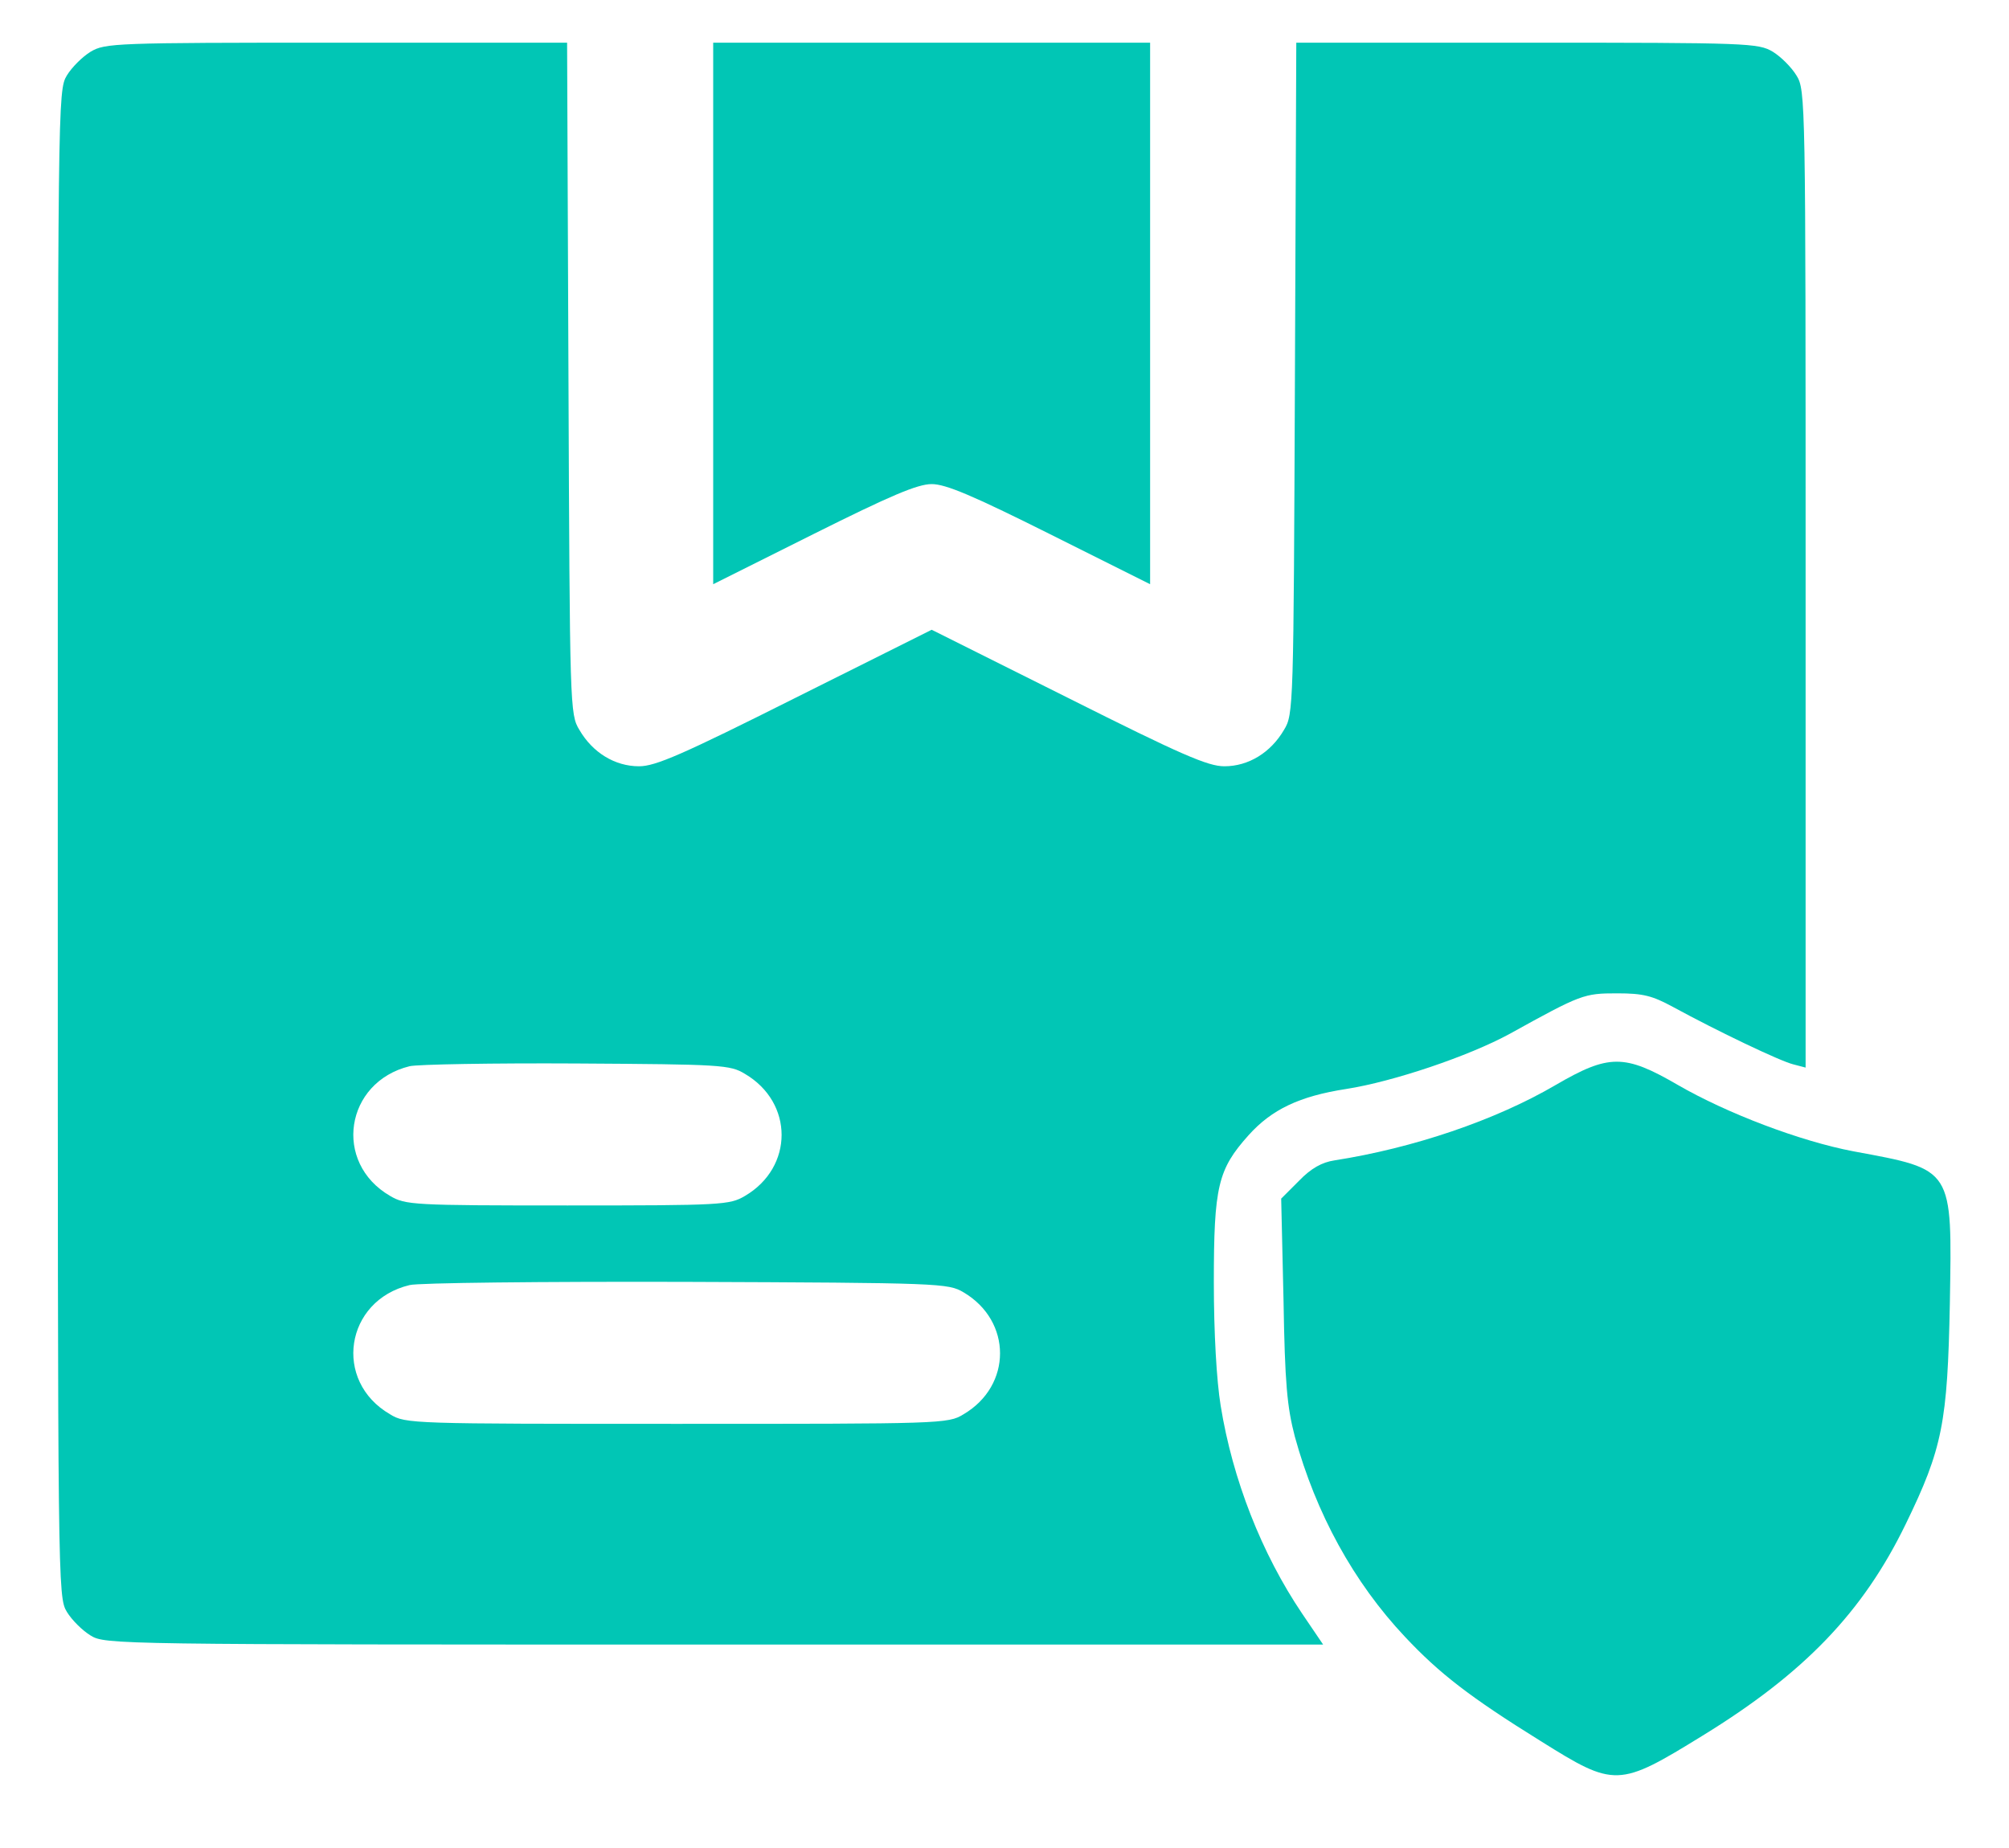
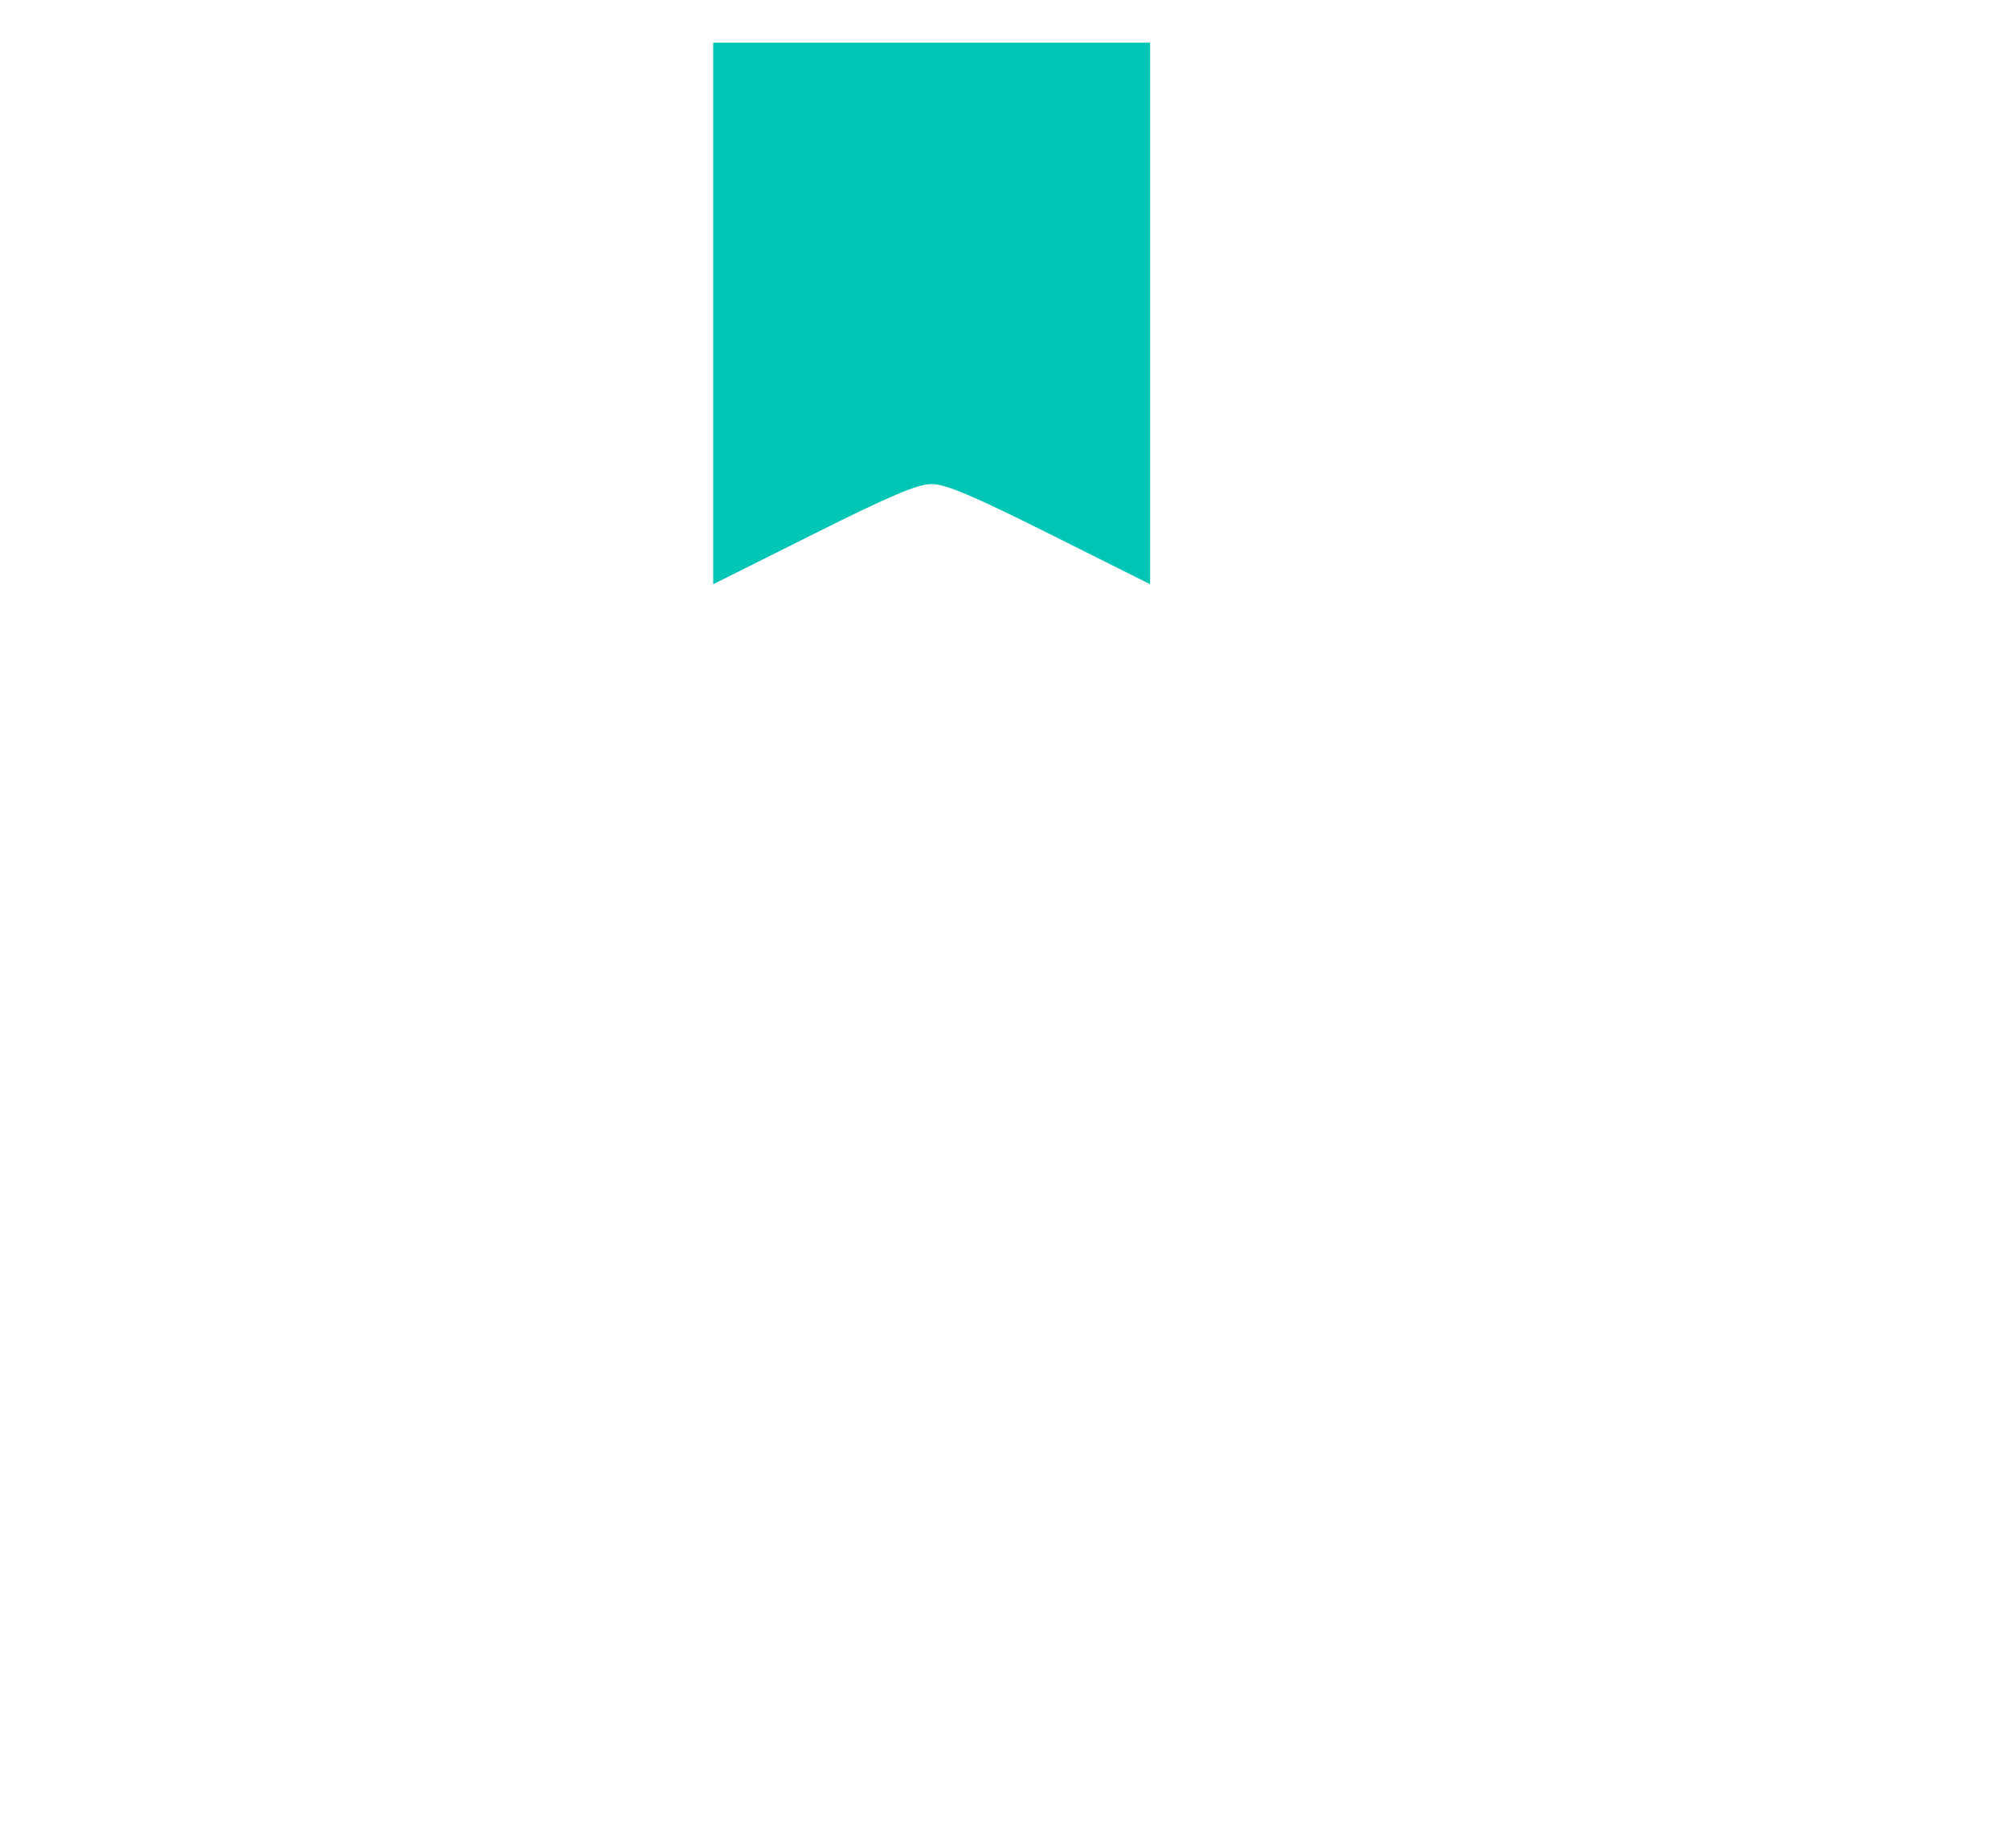
<svg xmlns="http://www.w3.org/2000/svg" fill="none" viewBox="0 0 25 23" height="23" width="25">
-   <path fill="#01C6B5" d="M1.127 0.644C1.025 0.707 0.894 0.837 0.832 0.939C0.719 1.126 0.719 1.245 0.719 10.5C0.719 19.755 0.719 19.874 0.832 20.061C0.894 20.163 1.025 20.293 1.127 20.355C1.308 20.468 1.432 20.468 8.886 20.468H16.465L16.204 20.083C15.7 19.336 15.338 18.413 15.19 17.495C15.139 17.183 15.105 16.589 15.105 15.96C15.105 14.765 15.156 14.555 15.536 14.13C15.825 13.808 16.17 13.643 16.754 13.553C17.337 13.462 18.277 13.145 18.787 12.867C19.676 12.375 19.71 12.363 20.124 12.363C20.447 12.363 20.56 12.392 20.82 12.533C21.37 12.833 22.152 13.207 22.316 13.247L22.469 13.287V7.209C22.469 1.239 22.469 1.12 22.355 0.939C22.293 0.837 22.163 0.707 22.061 0.644C21.88 0.537 21.766 0.531 19.002 0.531H16.131L16.114 4.705C16.097 8.806 16.097 8.891 15.978 9.084C15.813 9.367 15.536 9.537 15.236 9.537C15.032 9.537 14.703 9.395 13.293 8.687L11.594 7.838L9.895 8.687C8.484 9.395 8.156 9.537 7.952 9.537C7.652 9.537 7.374 9.367 7.21 9.084C7.091 8.891 7.091 8.806 7.074 4.705L7.057 0.531H4.185C1.421 0.531 1.308 0.537 1.127 0.644ZM9.271 13.366C9.878 13.723 9.878 14.527 9.271 14.884C9.079 14.997 8.988 15.003 7.062 15.003C5.137 15.003 5.046 14.997 4.854 14.884C4.14 14.47 4.293 13.468 5.097 13.27C5.193 13.247 6.134 13.23 7.176 13.236C8.977 13.247 9.085 13.252 9.271 13.366ZM11.99 16.084C12.596 16.441 12.596 17.246 11.99 17.602C11.798 17.721 11.718 17.721 8.422 17.721C5.125 17.721 5.046 17.721 4.854 17.602C4.14 17.189 4.293 16.186 5.097 15.994C5.193 15.966 6.745 15.949 8.535 15.954C11.707 15.966 11.798 15.971 11.99 16.084Z" />
  <path fill="#01C6B5" d="M8.875 3.901V7.271L10.121 6.648C11.084 6.167 11.418 6.025 11.594 6.025C11.769 6.025 12.104 6.167 13.066 6.648L14.312 7.271V3.901V0.531H11.594H8.875V3.901Z" />
-   <path fill="#01C6B5" d="M19.353 13.507C18.605 13.944 17.586 14.289 16.606 14.442C16.453 14.465 16.317 14.538 16.164 14.697L15.943 14.918L15.972 16.175C15.989 17.223 16.017 17.512 16.113 17.88C16.374 18.832 16.844 19.693 17.484 20.372C17.909 20.825 18.288 21.12 19.172 21.669C20.095 22.247 20.14 22.247 21.188 21.601C22.451 20.825 23.182 20.066 23.715 18.968C24.173 18.027 24.235 17.704 24.264 16.221C24.292 14.527 24.315 14.561 23.063 14.329C22.406 14.204 21.494 13.859 20.877 13.502C20.214 13.117 20.021 13.117 19.353 13.507Z" />
</svg>